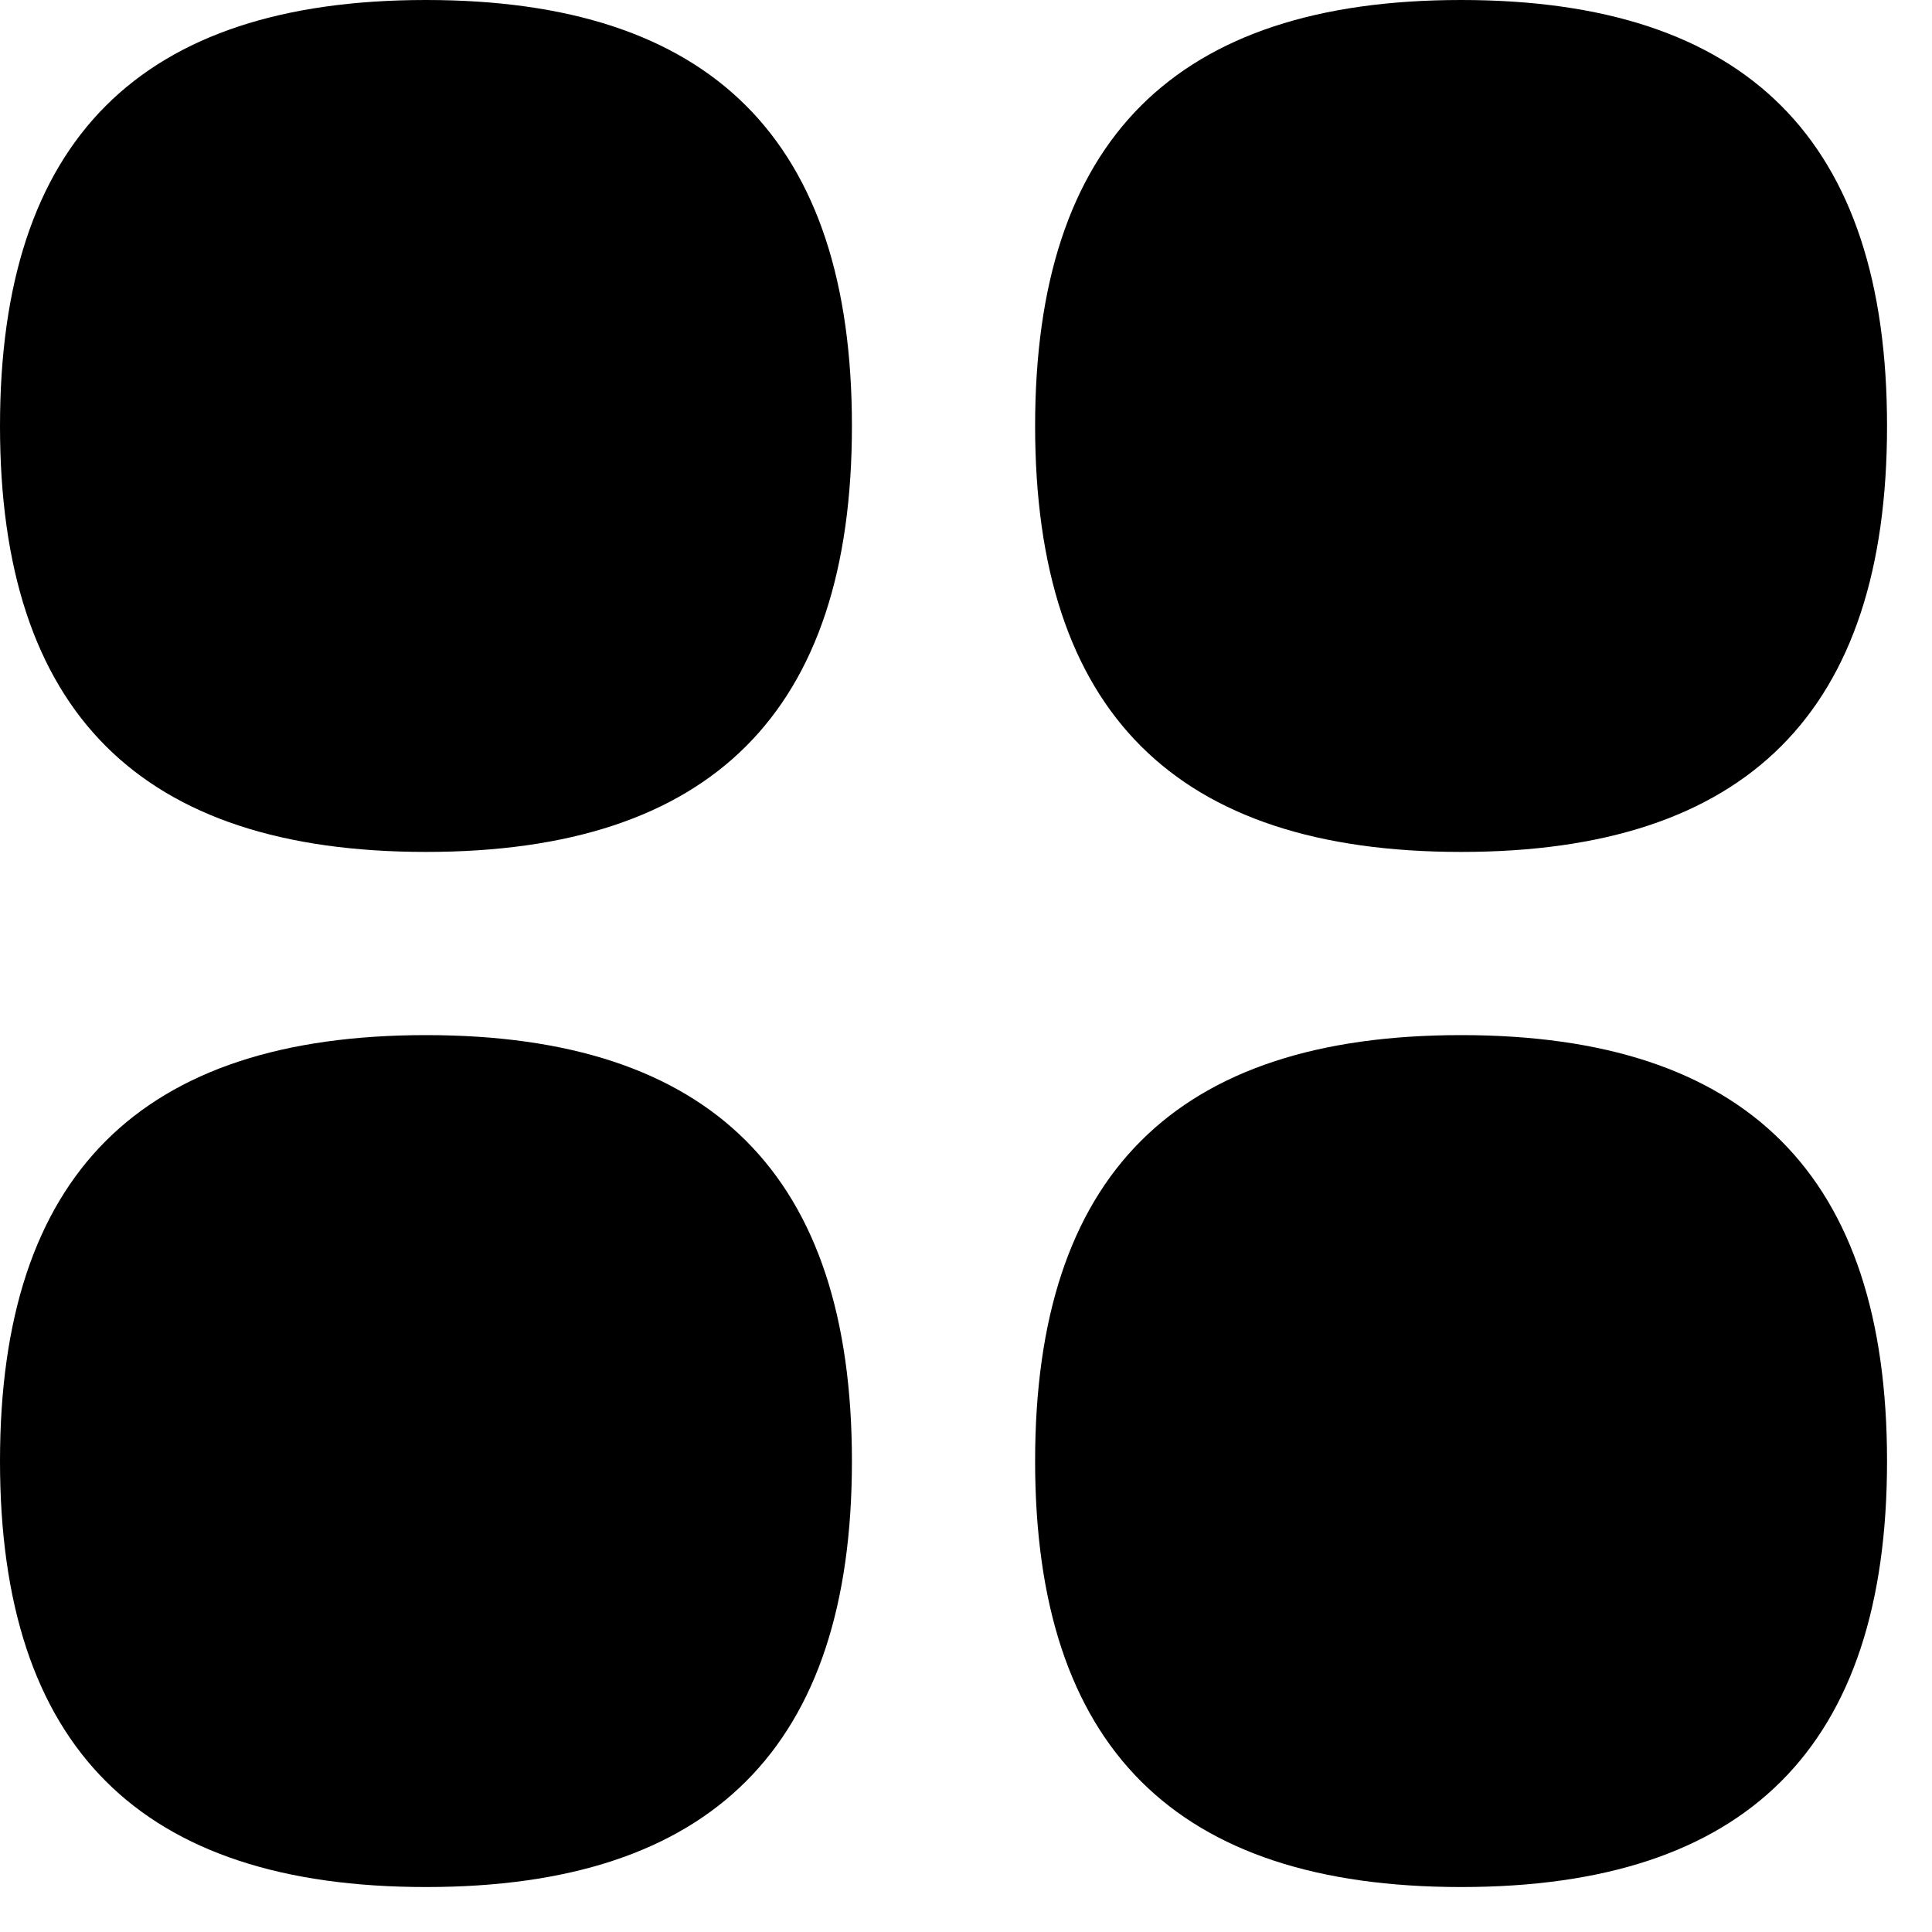
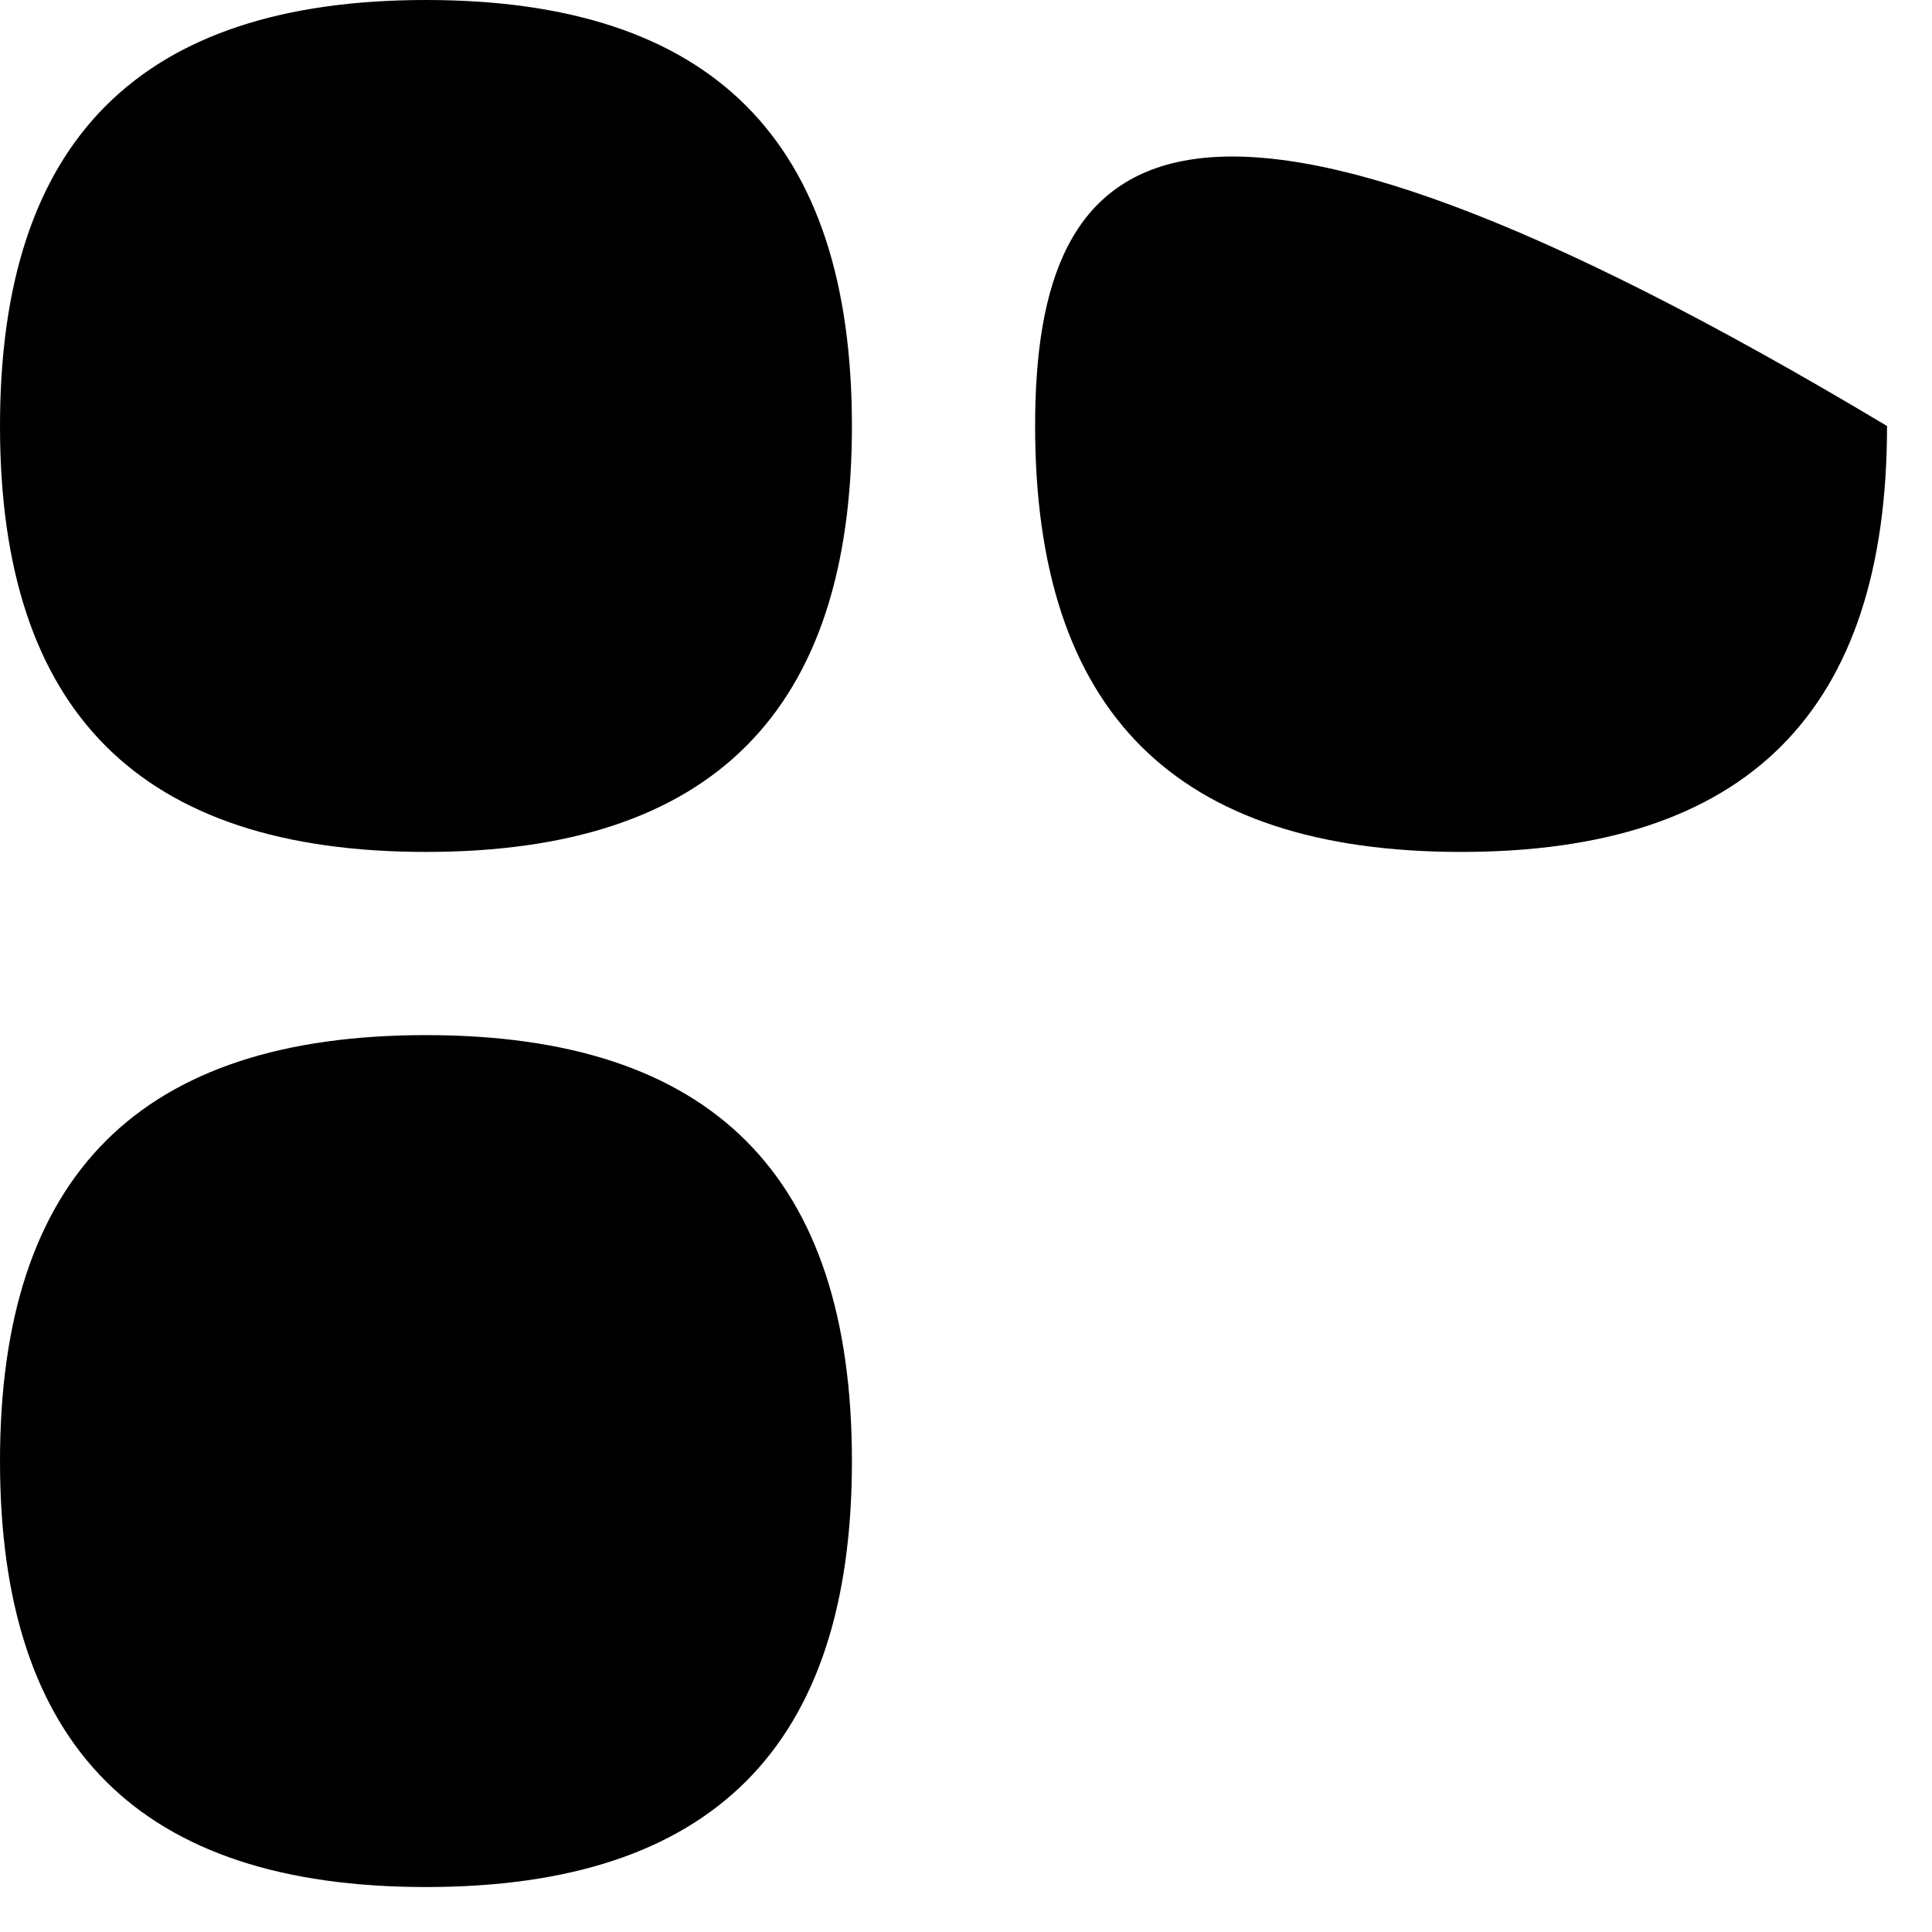
<svg xmlns="http://www.w3.org/2000/svg" width="22" height="22" viewBox="0 0 22 22" fill="none">
  <g id="Group 92">
    <g id="Group 786">
      <path id="Vector" d="M9.701 4.851C9.701 1.596 8.105 0 4.851 0C1.596 0 0 1.596 0 4.851C0 8.105 1.596 9.701 4.851 9.701C8.105 9.701 9.701 8.105 9.701 4.851Z" fill="black" />
      <path id="Vector_2" d="M9.701 16.638C9.701 13.383 8.105 11.787 4.851 11.787C1.596 11.787 0 13.383 0 16.638C0 19.892 1.596 21.488 4.851 21.488C8.105 21.488 9.701 19.892 9.701 16.638Z" fill="black" />
-       <path id="Vector_3" d="M21.488 4.851C21.488 1.596 19.892 0 16.638 0C13.383 0 11.787 1.596 11.787 4.851C11.787 8.105 13.383 9.701 16.638 9.701C19.892 9.701 21.488 8.105 21.488 4.851Z" fill="black" />
-       <path id="Vector_4" d="M21.488 16.638C21.488 13.383 19.892 11.787 16.638 11.787C13.383 11.787 11.787 13.383 11.787 16.638C11.787 19.892 13.383 21.488 16.638 21.488C19.892 21.488 21.488 19.892 21.488 16.638Z" fill="black" />
+       <path id="Vector_3" d="M21.488 4.851C13.383 0 11.787 1.596 11.787 4.851C11.787 8.105 13.383 9.701 16.638 9.701C19.892 9.701 21.488 8.105 21.488 4.851Z" fill="black" />
    </g>
  </g>
</svg>